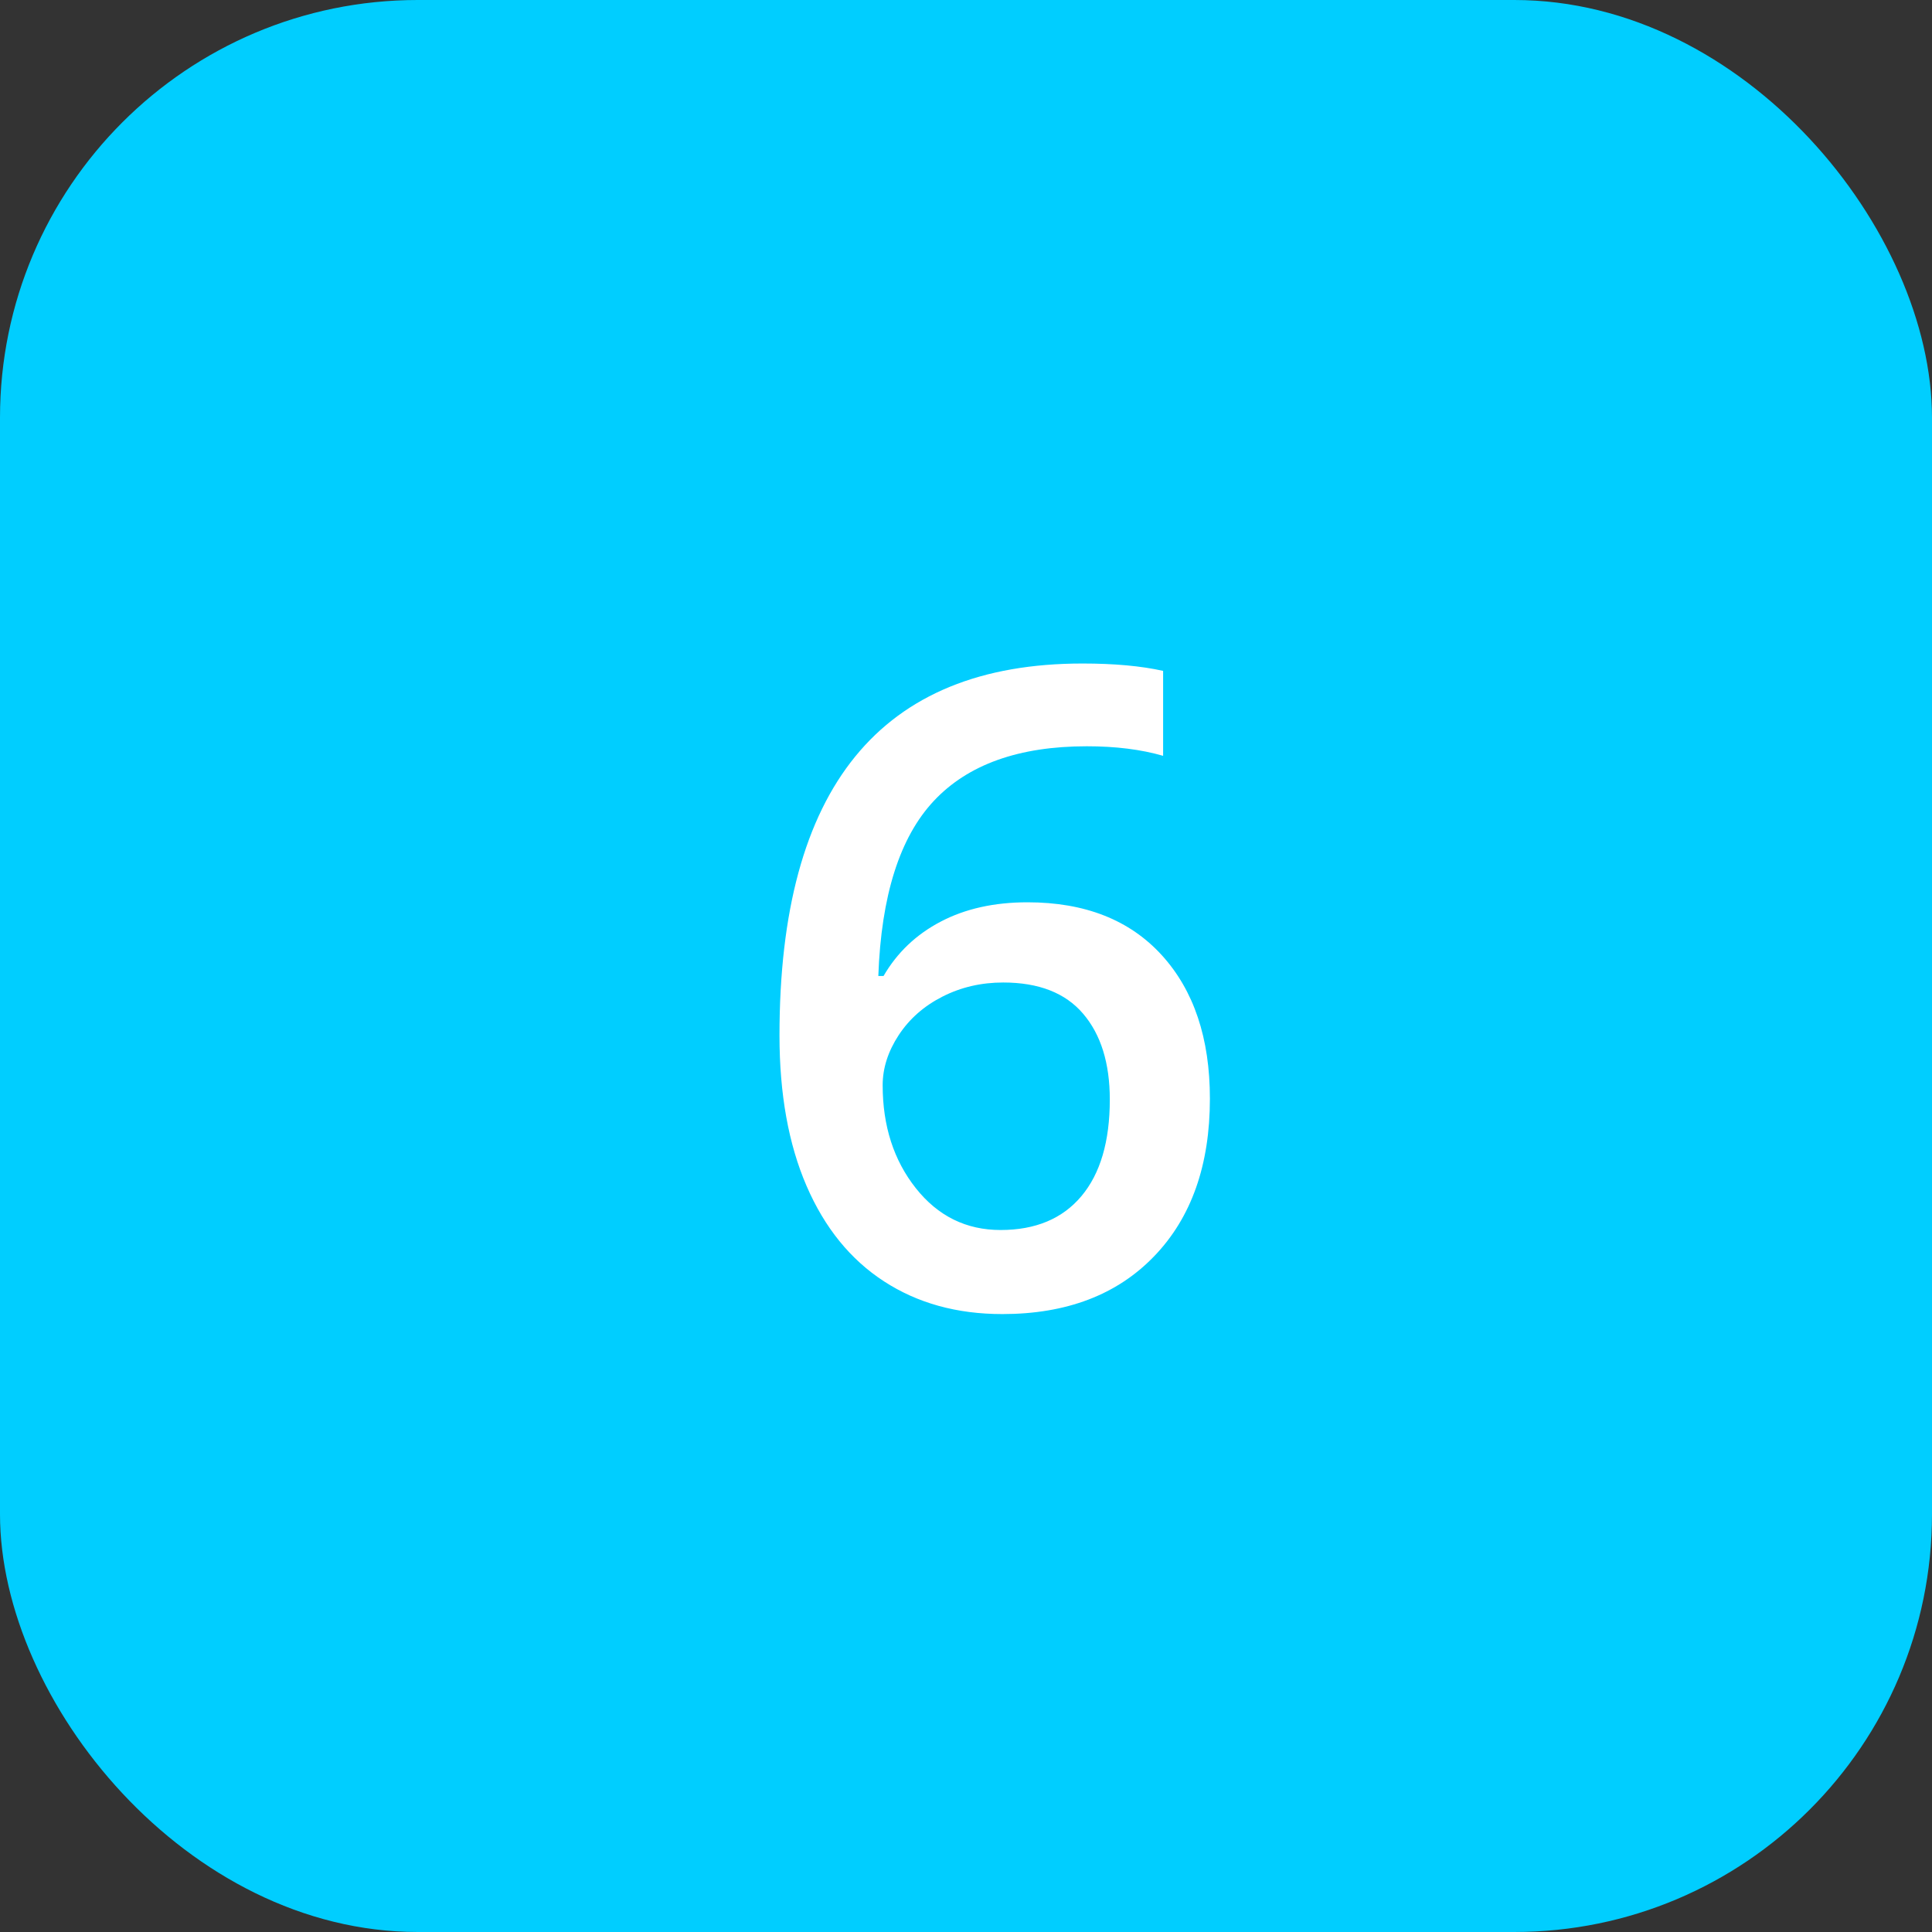
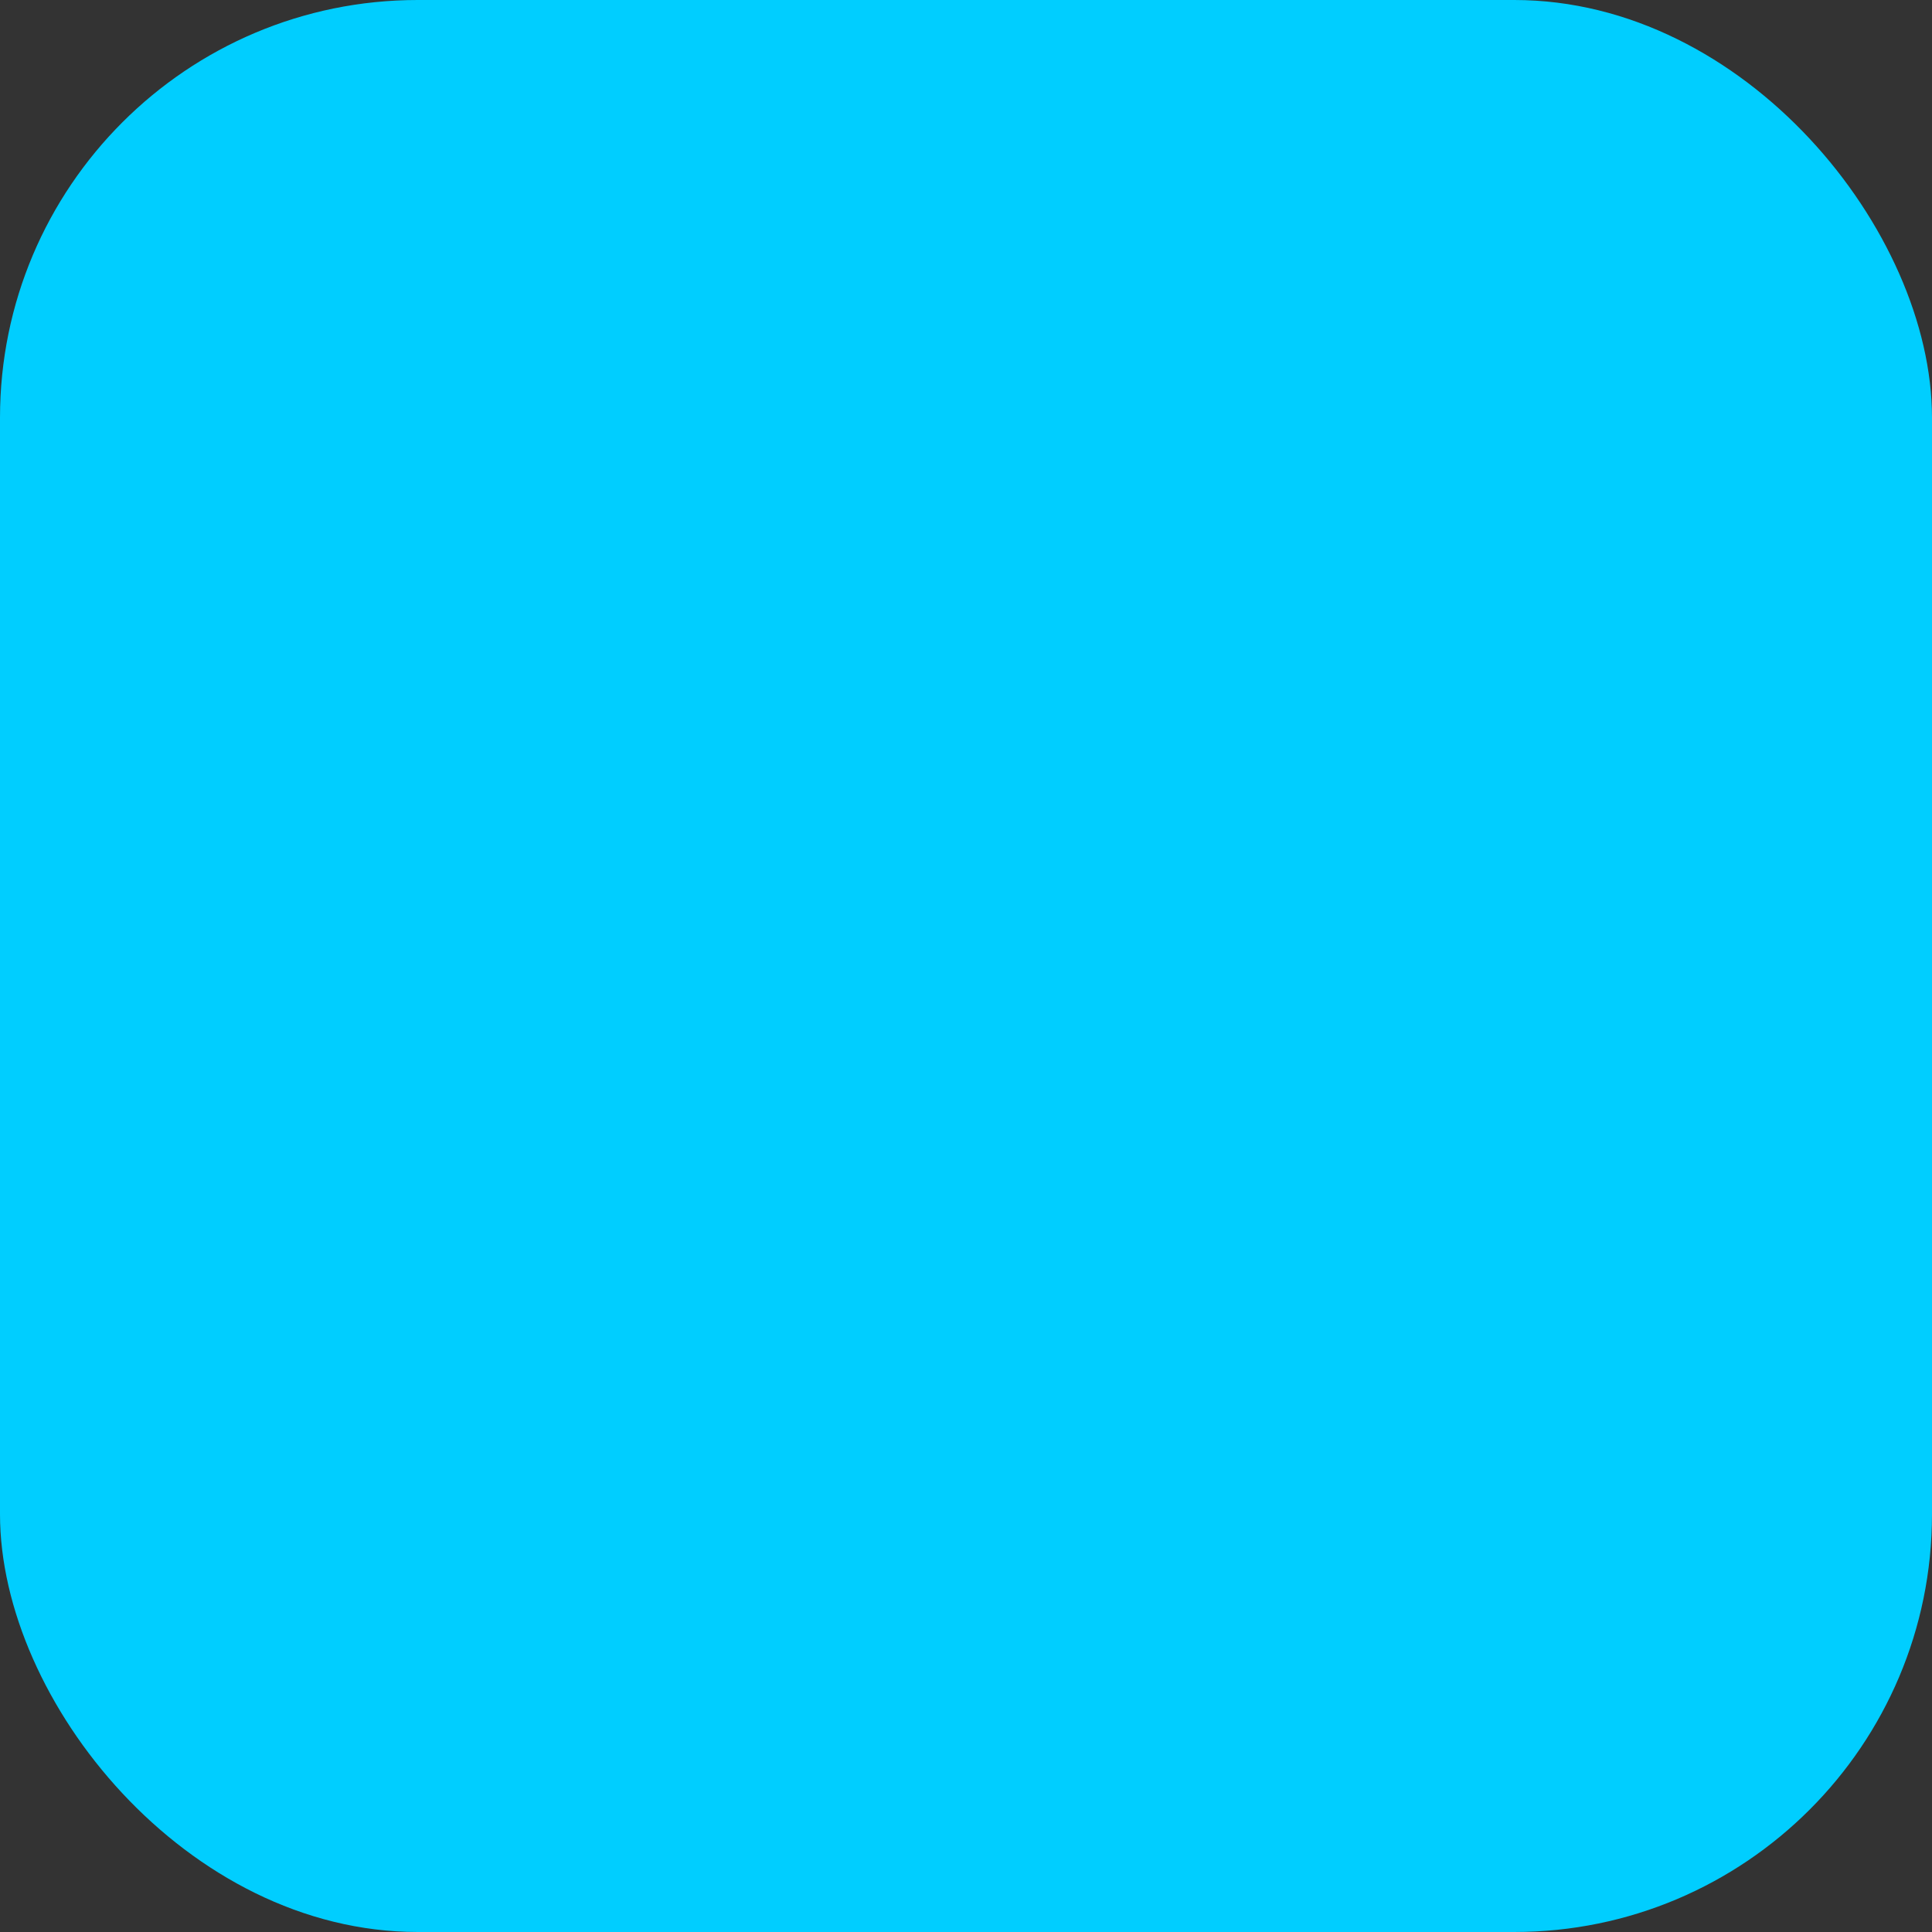
<svg xmlns="http://www.w3.org/2000/svg" width="37px" height="37px" viewBox="0 0 37 37" version="1.1">
  <rect x="0" y="0" width="37" height="37" fill="#333333" stroke="none" />
  <title>Number_yellow Copy 5</title>
  <g id="Conversion-Rate-Optimisation" stroke="none" stroke-width="1" fill="none" fill-rule="evenodd">
    <g transform="translate(-1016, -2284)" id="Group-10">
      <g transform="translate(435, 2166)">
        <g id="Number_yellow-Copy-5" transform="translate(581, 118)">
          <g id="Number_yellow">
            <rect id="Rectangle-Copy-6" fill="#00CEFF" x="0" y="0" width="37" height="37" rx="8" />
-             <path d="M19.195,25.166 C20.424,25.166 21.393,24.797 22.104,24.058 C22.816,23.319 23.171,22.313 23.171,21.041 C23.171,19.884 22.864,18.968 22.25,18.293 C21.635,17.618 20.778,17.28 19.677,17.28 C19.04,17.28 18.487,17.403 18.016,17.65 C17.546,17.896 17.181,18.243 16.921,18.691 L16.921,18.691 L16.821,18.691 C16.876,17.153 17.231,16.035 17.884,15.338 C18.537,14.641 19.513,14.292 20.814,14.292 C21.367,14.292 21.854,14.353 22.275,14.475 L22.275,14.475 L22.275,12.848 C21.854,12.754 21.339,12.707 20.731,12.707 C16.863,12.707 14.928,15.081 14.928,19.829 C14.928,20.952 15.101,21.913 15.447,22.713 C15.793,23.513 16.287,24.122 16.929,24.539 C17.571,24.957 18.326,25.166 19.195,25.166 Z M19.162,23.556 C18.503,23.556 17.962,23.289 17.539,22.755 C17.116,22.221 16.904,21.563 16.904,20.783 C16.904,20.457 17.006,20.137 17.211,19.824 C17.416,19.512 17.695,19.266 18.05,19.086 C18.404,18.906 18.791,18.816 19.212,18.816 C19.892,18.816 20.403,19.015 20.743,19.414 C21.083,19.812 21.254,20.36 21.254,21.057 C21.254,21.86 21.072,22.477 20.71,22.908 C20.347,23.34 19.831,23.556 19.162,23.556 Z" id="6" fill="#FFFFFF" fill-rule="nonzero" />
          </g>
        </g>
      </g>
    </g>
  </g>
</svg>